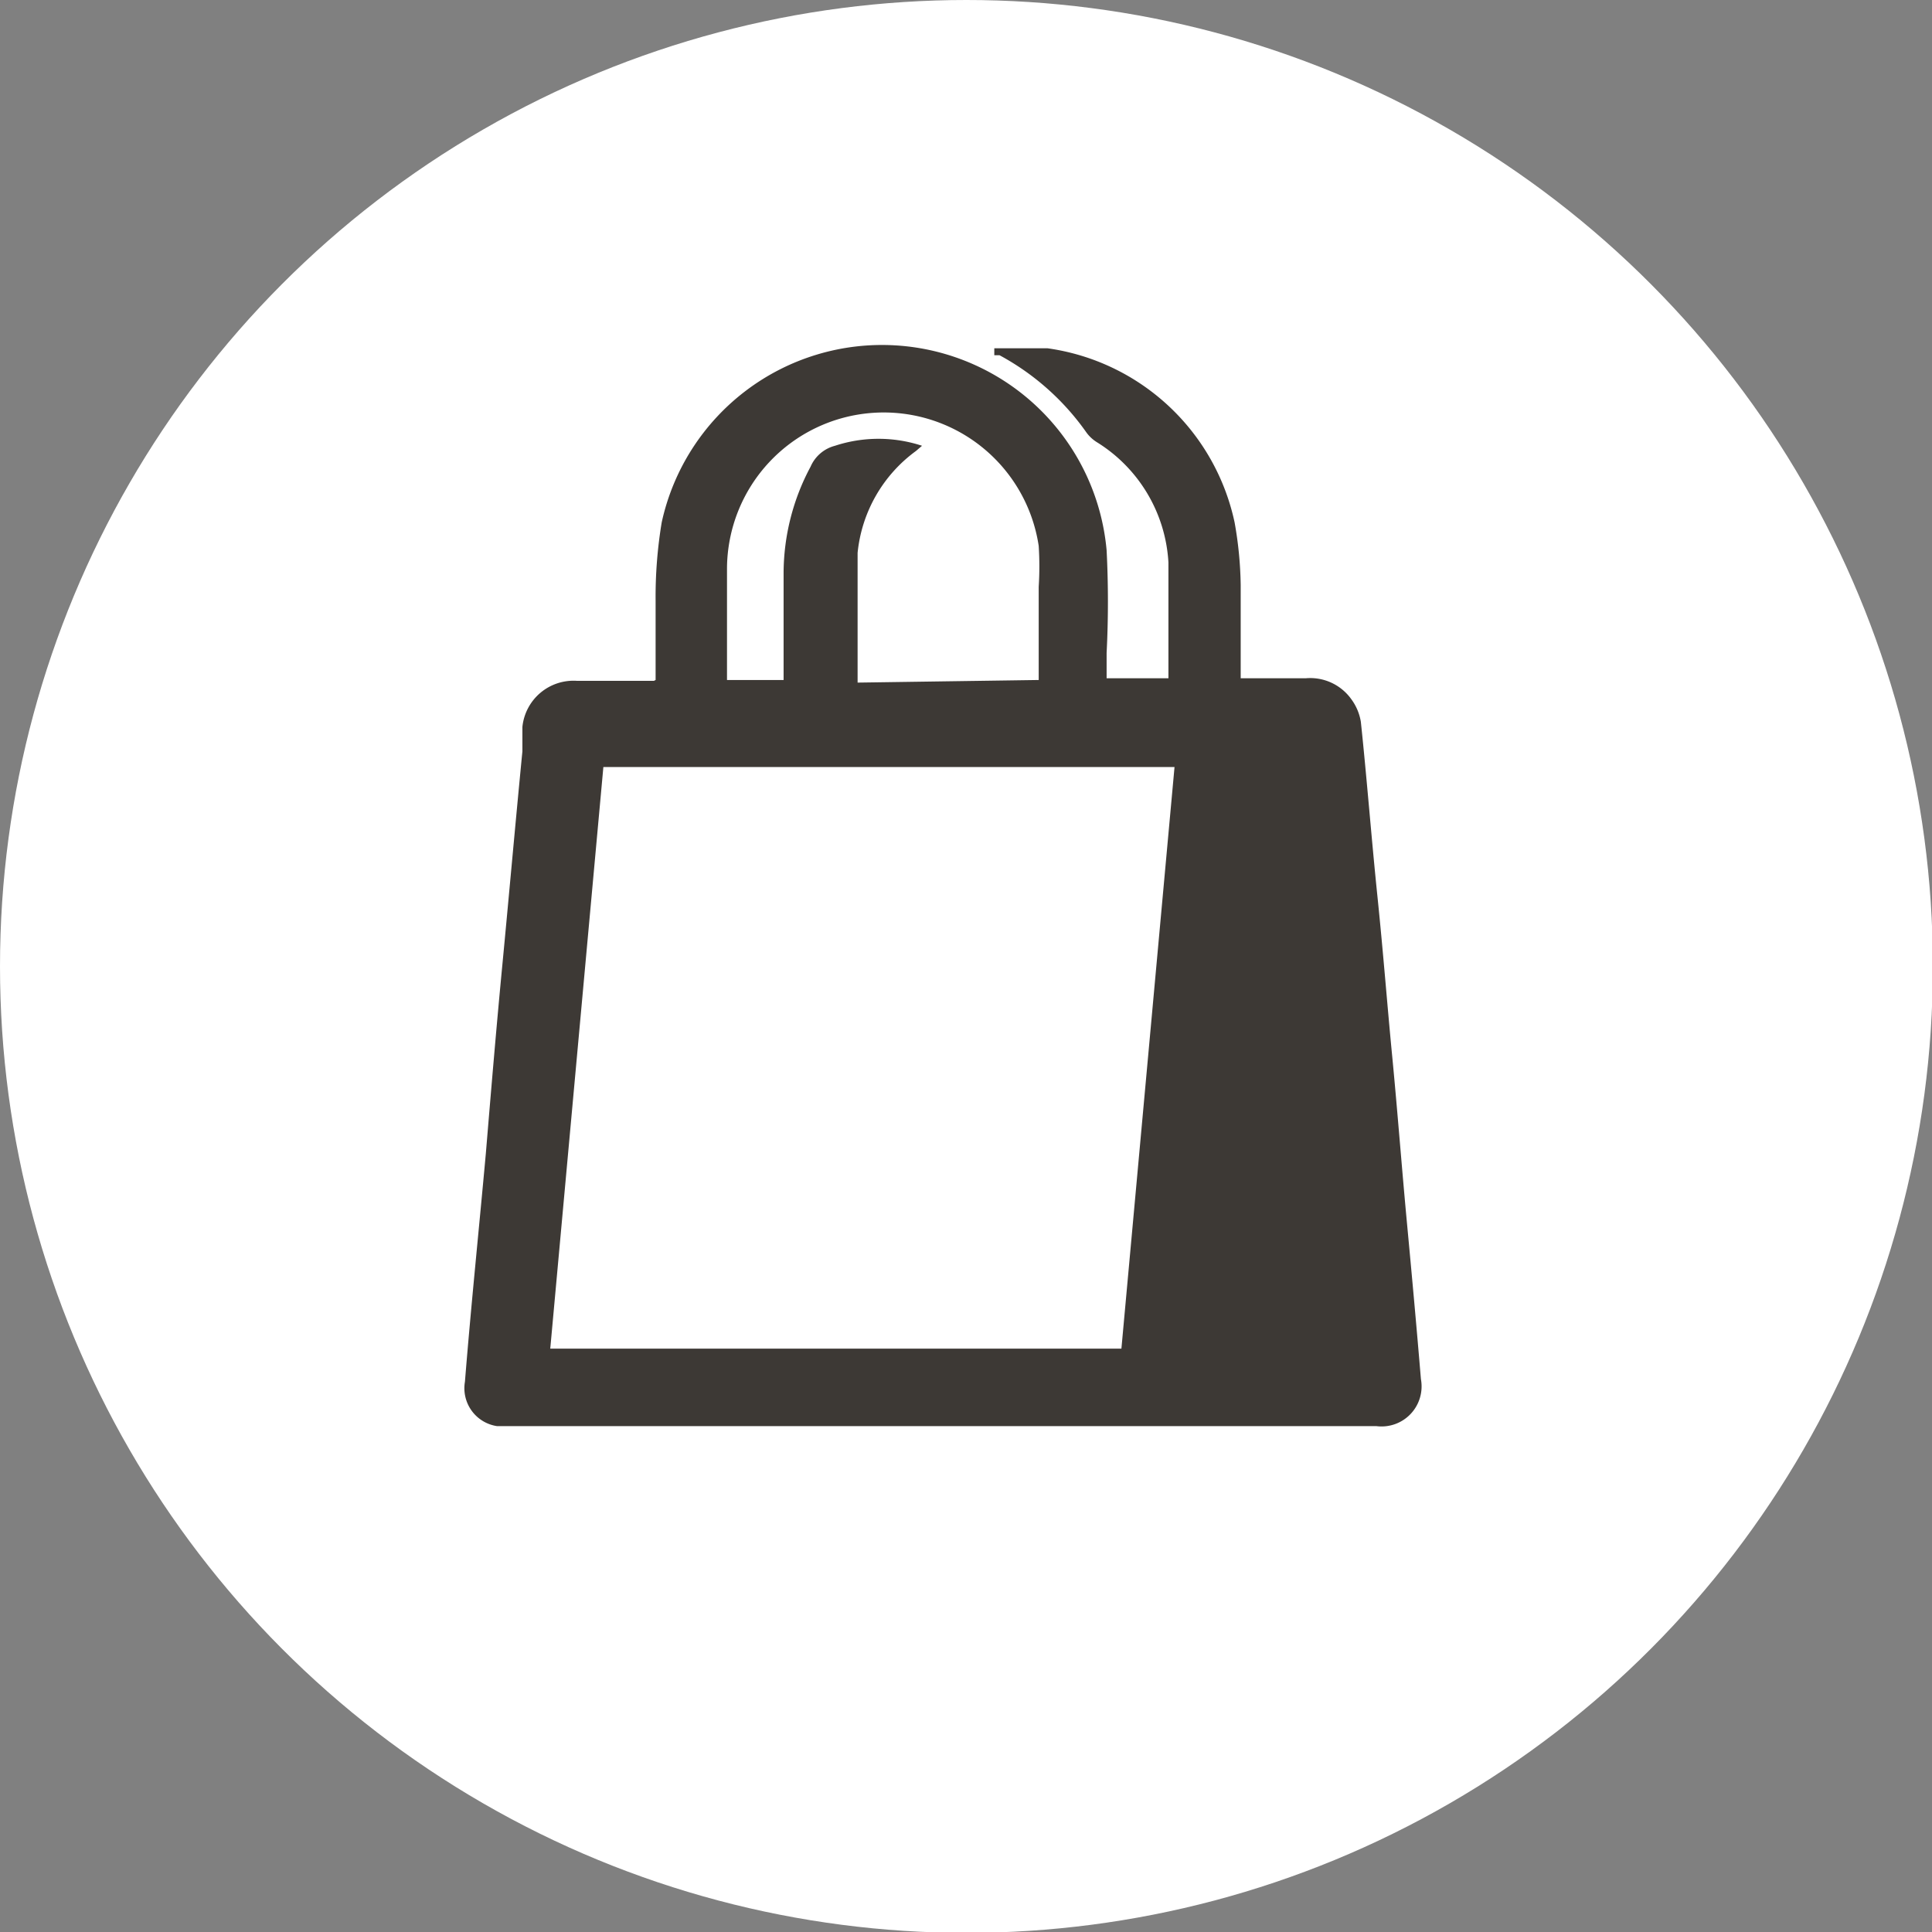
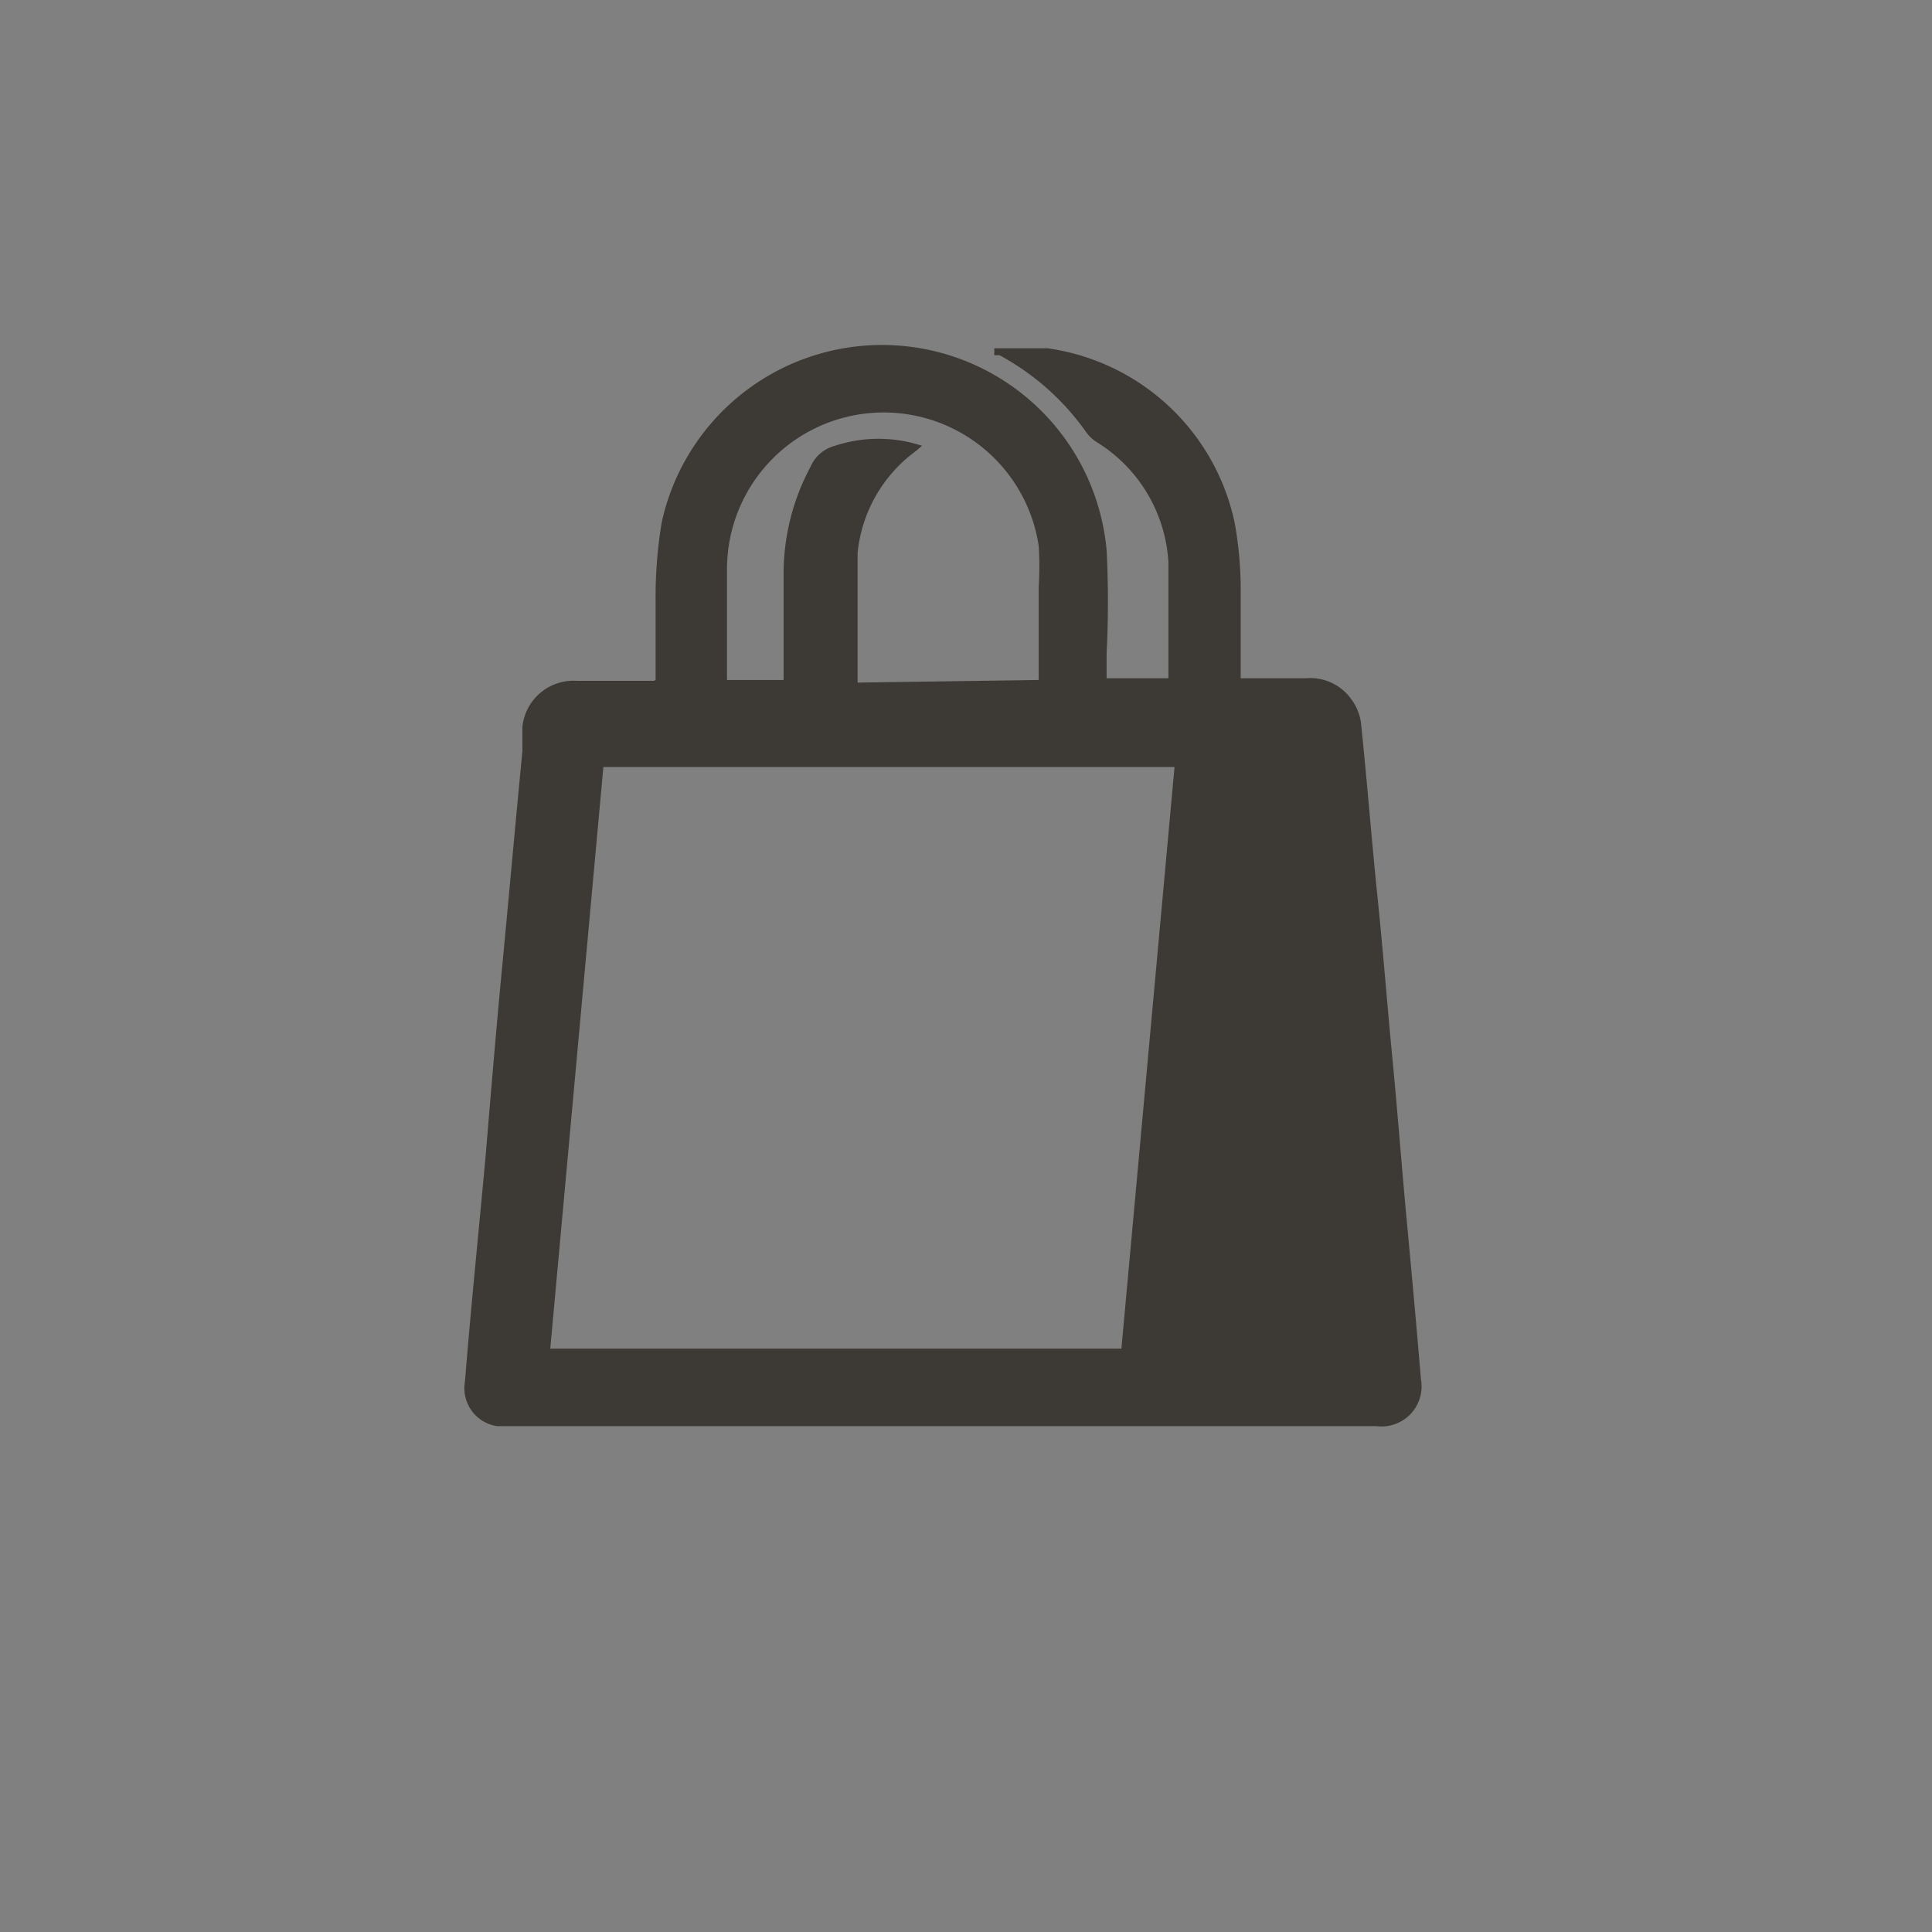
<svg xmlns="http://www.w3.org/2000/svg" viewBox="0 0 22.19 22.19">
  <rect x="0" y="0" width="22.19" height="22.19" fill="#808080" stroke="none" />
  <defs>
    <style>.b34741d2-5ba8-4b37-8d8e-1996e0823727{fill:#fff;}.b75d96e4-e396-4027-9113-382aee54f0cd{fill:#3d3935;}</style>
  </defs>
  <g id="fbcdb4ee-5e35-4f21-95c0-209869ba1707" data-name="Layer 2">
    <g id="a76146b6-7b2f-4666-a2f2-a40fa5c17167" data-name="Layer 3">
-       <circle class="b34741d2-5ba8-4b37-8d8e-1996e0823727" cx="11.1" cy="11.1" r="11.1" />
      <path class="b75d96e4-e396-4027-9113-382aee54f0cd" d="M7.53,7.81c0-.31,0-.61,0-.91A5.22,5.22,0,0,1,7.6,6a2.59,2.59,0,0,1,5.11.32,11.61,11.61,0,0,1,0,1.18v.29h.71V7.46c0-.35,0-.69,0-1a1.74,1.74,0,0,0-.82-1.38.43.43,0,0,1-.12-.11,2.91,2.91,0,0,0-1-.89l-.06,0V4c.2,0,.41,0,.61,0a2.56,2.56,0,0,1,2.15,2,4.39,4.39,0,0,1,.07.72c0,.35,0,.71,0,1.07H15a.58.58,0,0,1,.52.24.6.6,0,0,1,.11.26c.07.66.12,1.32.19,2s.11,1.22.17,1.84.11,1.28.17,1.92.11,1.19.16,1.79a.46.46,0,0,1-.51.54c-.75,0-1.51,0-2.26,0-2.55,0-5.1,0-7.66,0H5.71a.44.44,0,0,1-.37-.51c.07-.87.16-1.74.24-2.62.06-.72.12-1.44.19-2.17S5.92,9.45,6,8.63c0-.09,0-.18,0-.28a.59.59,0,0,1,.63-.53h.88Zm-.6,1-.61,6.68h6.56l.61-6.68Zm5-1c0-.36,0-.72,0-1.07a3.7,3.7,0,0,0,0-.47,1.8,1.8,0,0,0-3.58.26c0,.35,0,.71,0,1.07v.21H9V6.58a2.6,2.6,0,0,1,.31-1.22.42.42,0,0,1,.28-.24,1.6,1.6,0,0,1,1,0l-.07.06a1.65,1.65,0,0,0-.67,1.17c0,.39,0,.78,0,1.17v.32Z" />
    </g>
  </g>
</svg>